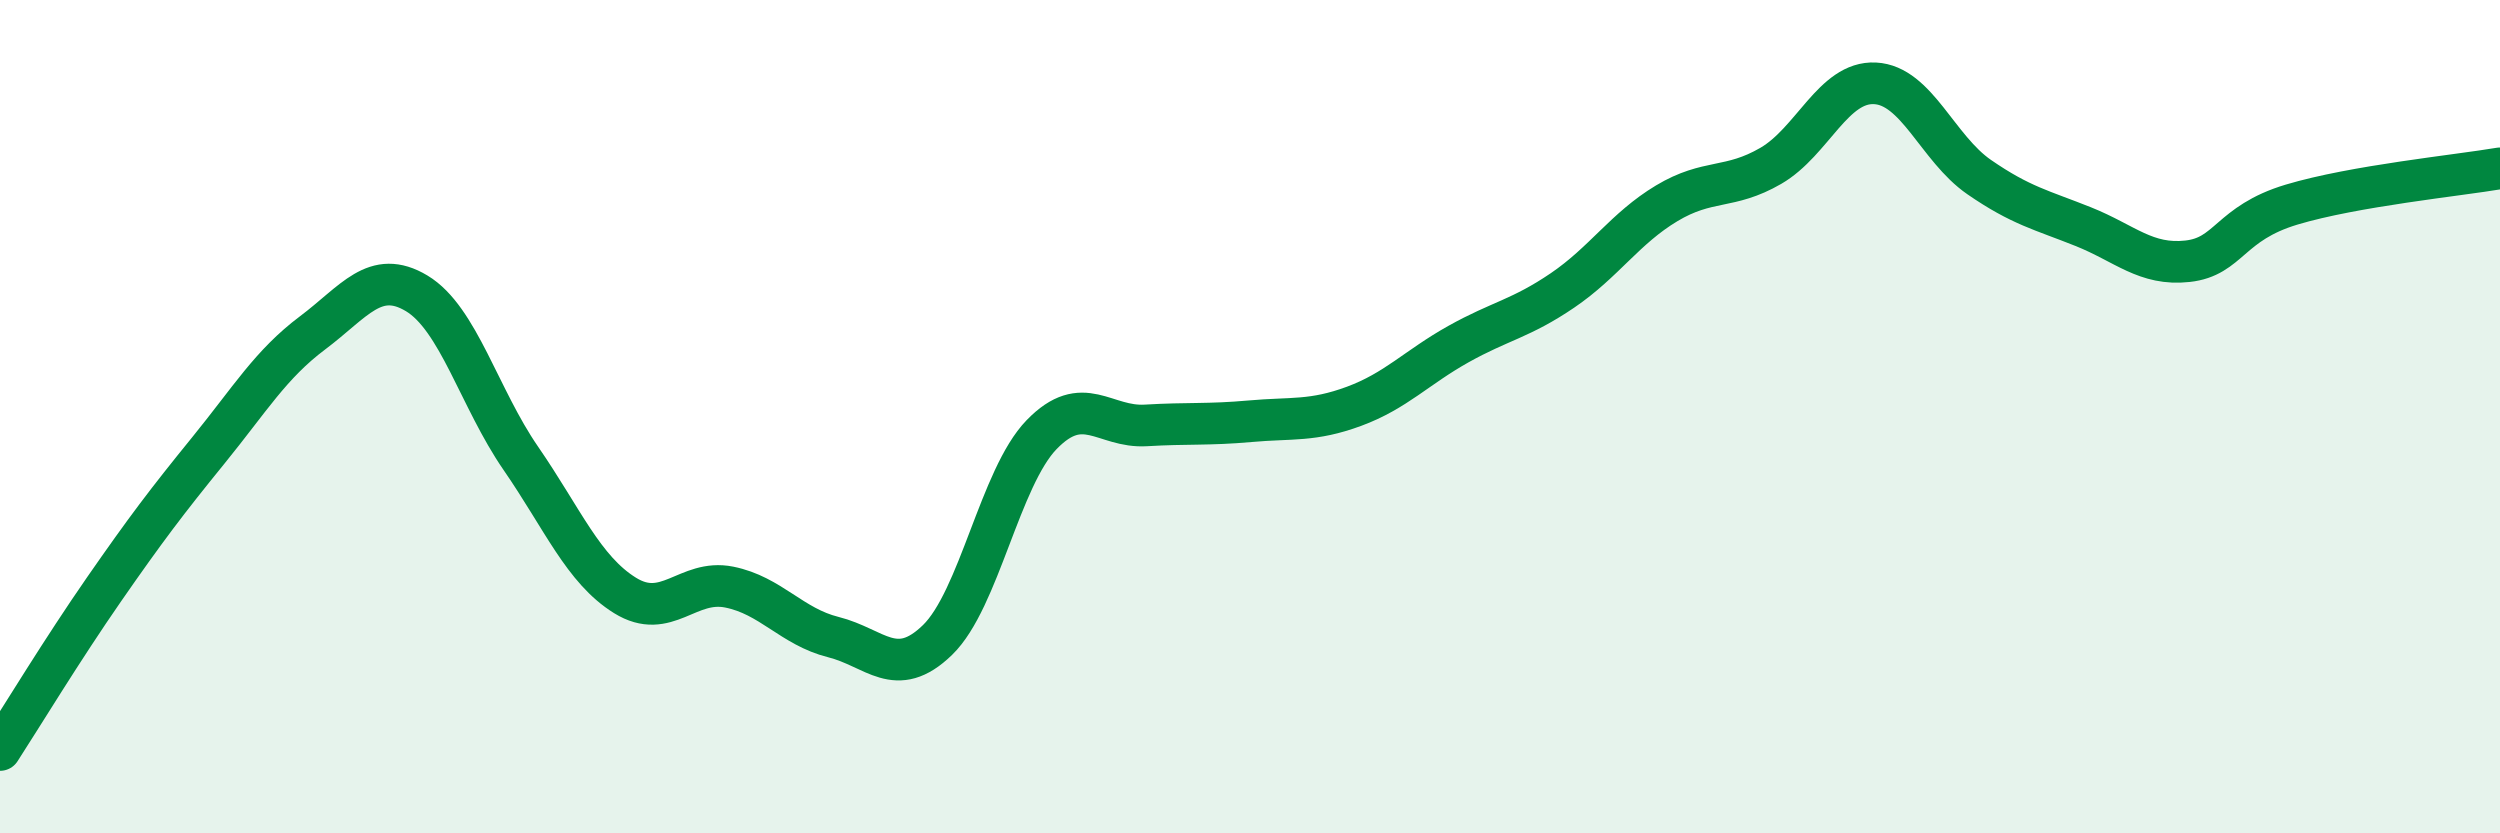
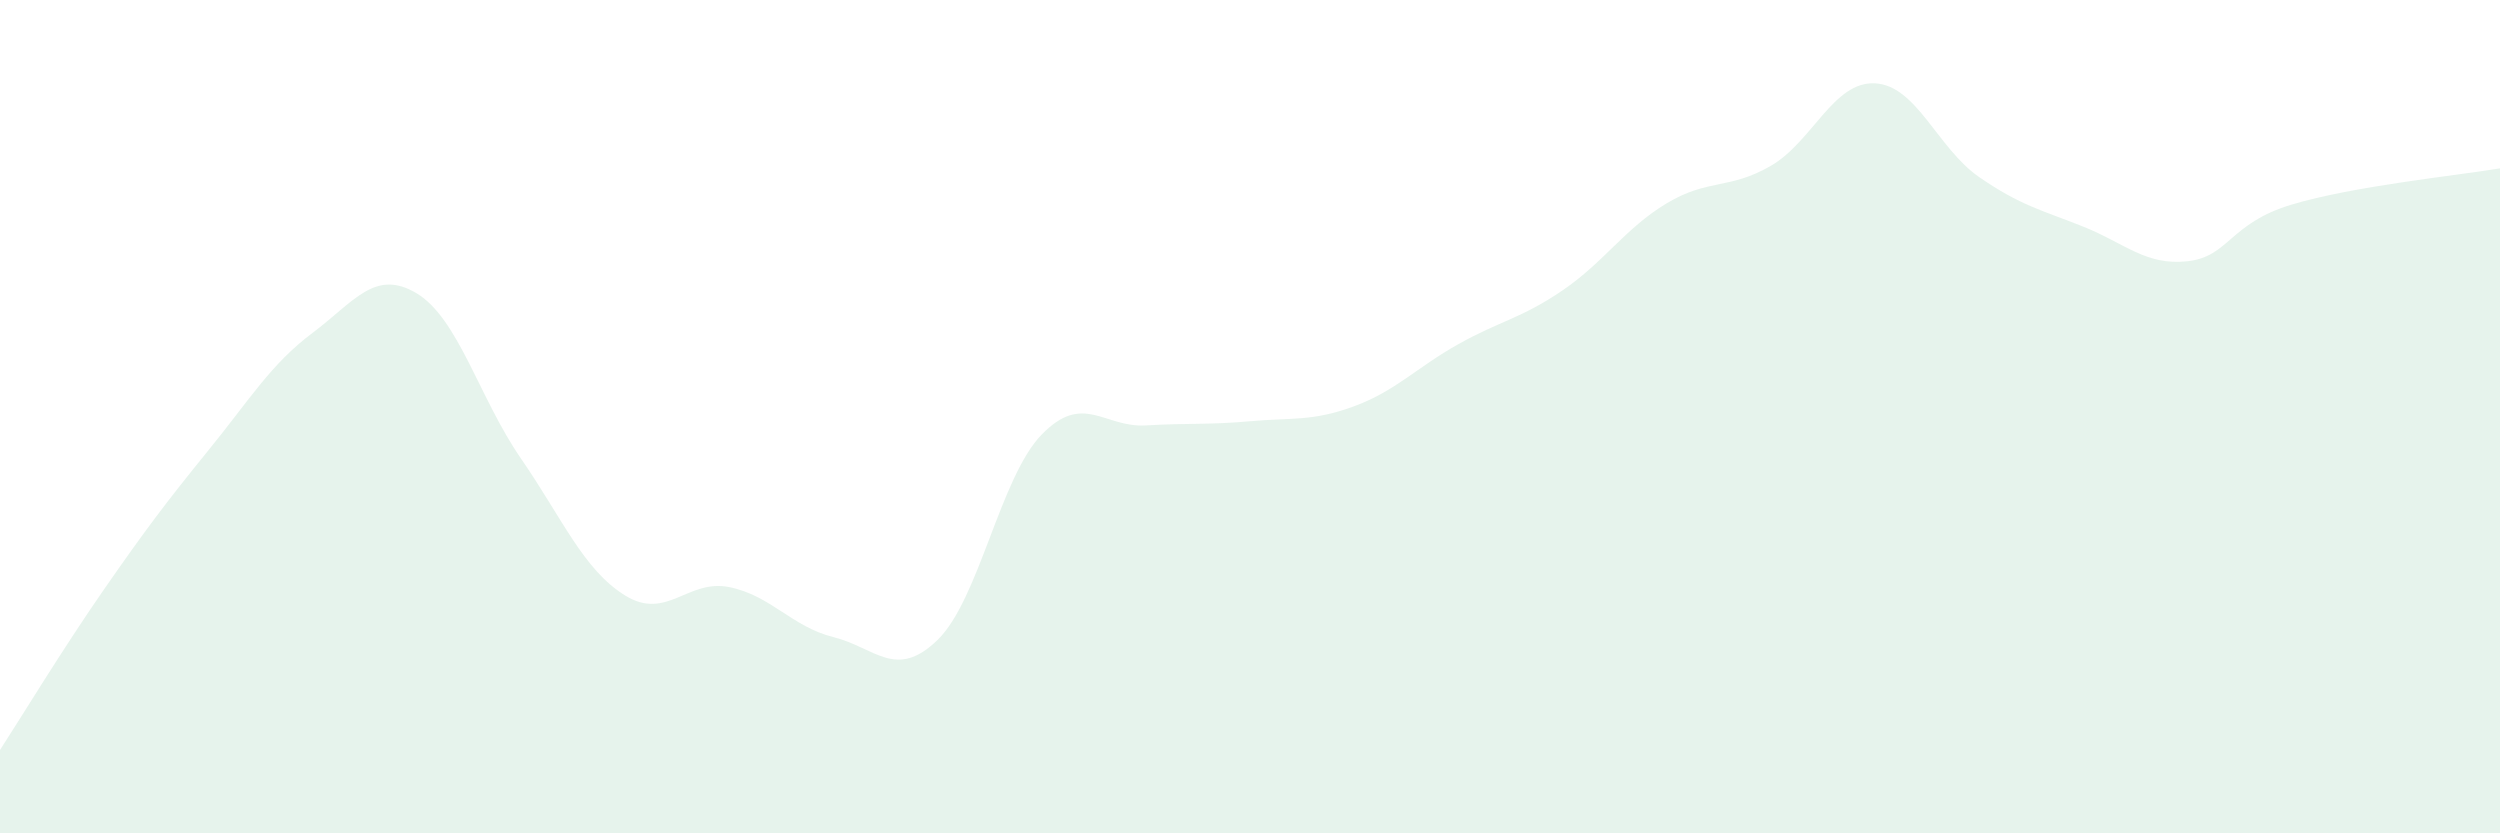
<svg xmlns="http://www.w3.org/2000/svg" width="60" height="20" viewBox="0 0 60 20">
  <path d="M 0,18 C 0.5,17.23 1.5,15.58 2.5,14.14 C 3.5,12.7 4,12.04 5,10.81 C 6,9.58 6.5,8.74 7.5,7.99 C 8.5,7.24 9,6.44 10,7.04 C 11,7.64 11.5,9.55 12.5,11 C 13.5,12.45 14,13.67 15,14.29 C 16,14.91 16.5,13.89 17.5,14.09 C 18.5,14.29 19,15.04 20,15.29 C 21,15.54 21.5,16.33 22.5,15.36 C 23.5,14.39 24,11.46 25,10.43 C 26,9.4 26.5,10.27 27.5,10.21 C 28.5,10.15 29,10.2 30,10.11 C 31,10.02 31.5,10.12 32.5,9.75 C 33.5,9.38 34,8.82 35,8.26 C 36,7.7 36.5,7.65 37.5,6.97 C 38.5,6.29 39,5.48 40,4.88 C 41,4.28 41.5,4.56 42.5,3.98 C 43.5,3.4 44,1.95 45,2 C 46,2.05 46.5,3.56 47.5,4.25 C 48.5,4.94 49,5.04 50,5.44 C 51,5.84 51.5,6.38 52.5,6.27 C 53.5,6.16 53.5,5.36 55,4.91 C 56.5,4.46 59,4.21 60,4.04L60 20L0 20Z" fill="#008740" opacity="0.1" stroke-linecap="round" stroke-linejoin="round" />
-   <path d="M 0,18 C 0.5,17.23 1.5,15.58 2.5,14.14 C 3.5,12.7 4,12.04 5,10.81 C 6,9.58 6.5,8.74 7.5,7.99 C 8.5,7.24 9,6.44 10,7.04 C 11,7.64 11.5,9.55 12.5,11 C 13.5,12.45 14,13.67 15,14.29 C 16,14.91 16.5,13.89 17.5,14.09 C 18.5,14.29 19,15.04 20,15.29 C 21,15.54 21.5,16.33 22.5,15.36 C 23.5,14.39 24,11.46 25,10.43 C 26,9.4 26.5,10.27 27.5,10.21 C 28.5,10.15 29,10.2 30,10.11 C 31,10.02 31.5,10.12 32.5,9.75 C 33.5,9.38 34,8.82 35,8.26 C 36,7.7 36.5,7.65 37.5,6.97 C 38.5,6.29 39,5.48 40,4.88 C 41,4.28 41.5,4.56 42.5,3.98 C 43.5,3.4 44,1.95 45,2 C 46,2.05 46.5,3.56 47.5,4.25 C 48.5,4.94 49,5.04 50,5.44 C 51,5.84 51.5,6.38 52.5,6.27 C 53.5,6.16 53.5,5.36 55,4.91 C 56.5,4.46 59,4.21 60,4.04" stroke="#008740" stroke-width="1" fill="none" stroke-linecap="round" stroke-linejoin="round" />
</svg>